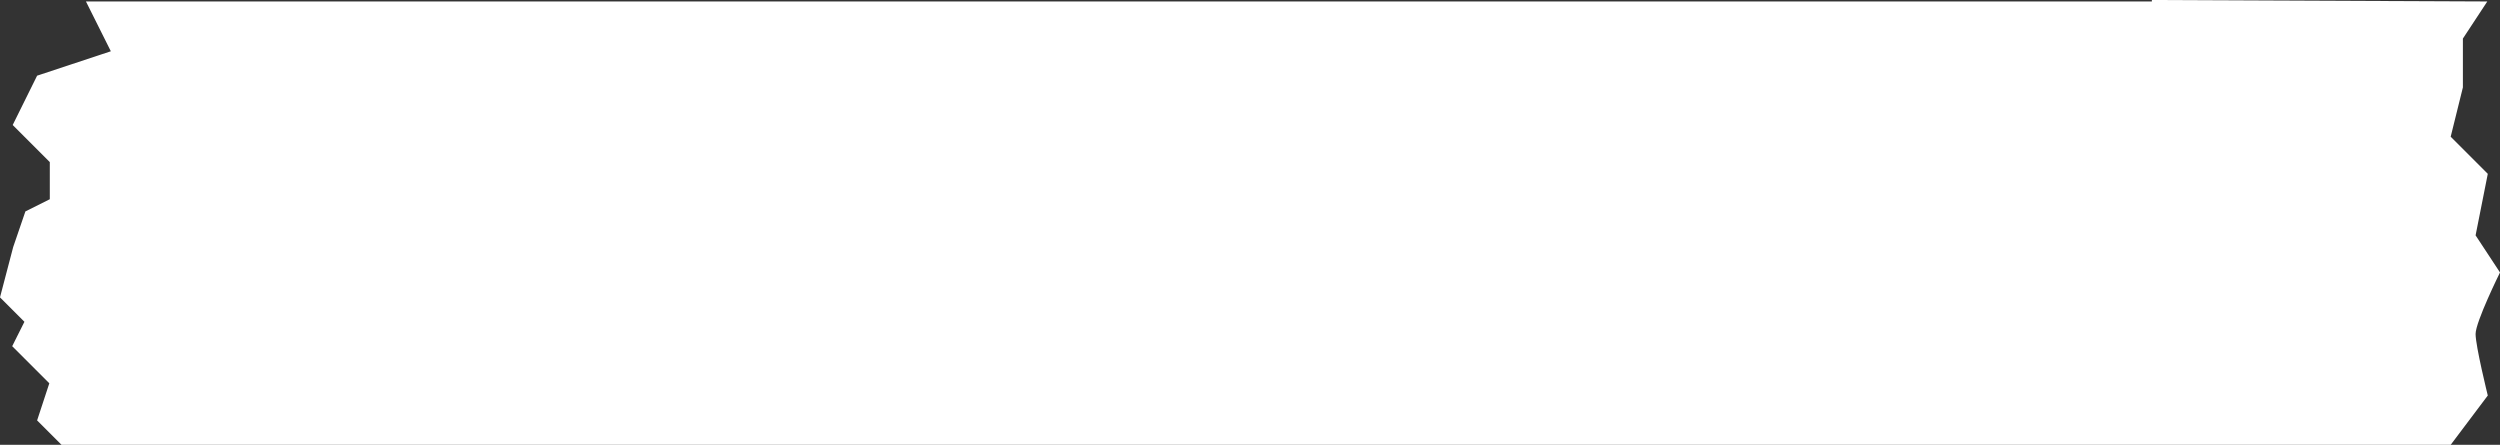
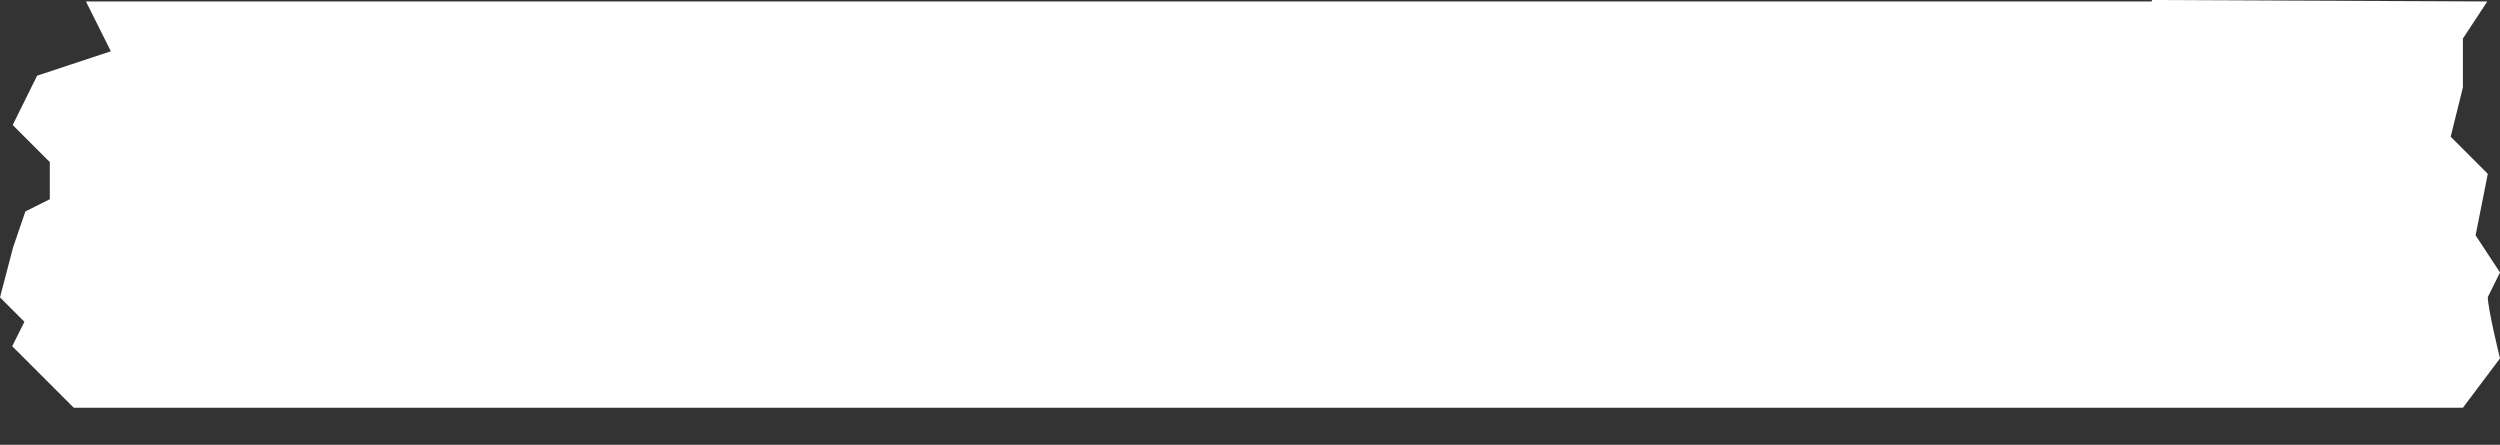
<svg xmlns="http://www.w3.org/2000/svg" fill="#000000" height="91.1" preserveAspectRatio="xMidYMid meet" version="1" viewBox="0.0 0.0 512.0 91.1" width="512" zoomAndPan="magnify">
  <rect x="0.0" y="0.0" width="512.0" height="91.1" fill="#333333" stroke="none" />
  <g id="change1_1">
-     <path d="M512,55.8l-5-7.6l2.5-12.6l-7.6-7.6l2.5-10.1V7.9l5-7.6L440.7,0v0.3H17.6l5.1,10.2l-15.1,5l-5,10.1l7.6,7.6v7.6 l-5,2.5l-2.5,7.3L0,60.9l5,5l-2.5,5l7.6,7.6l-2.5,7.6l5,5h489.3l7.6-10.1c0,0-2.5-10.1-2.5-12.6C507,65.9,512,55.8,512,55.8z" fill="#ffffff" />
+     <path d="M512,55.8l-5-7.6l2.5-12.6l-7.6-7.6l2.5-10.1V7.9l5-7.6L440.7,0v0.3H17.6l5.1,10.2l-15.1,5l-5,10.1l7.6,7.6v7.6 l-5,2.5l-2.5,7.3L0,60.9l5,5l-2.5,5l7.6,7.6l5,5h489.3l7.6-10.1c0,0-2.5-10.1-2.5-12.6C507,65.9,512,55.8,512,55.8z" fill="#ffffff" />
  </g>
</svg>